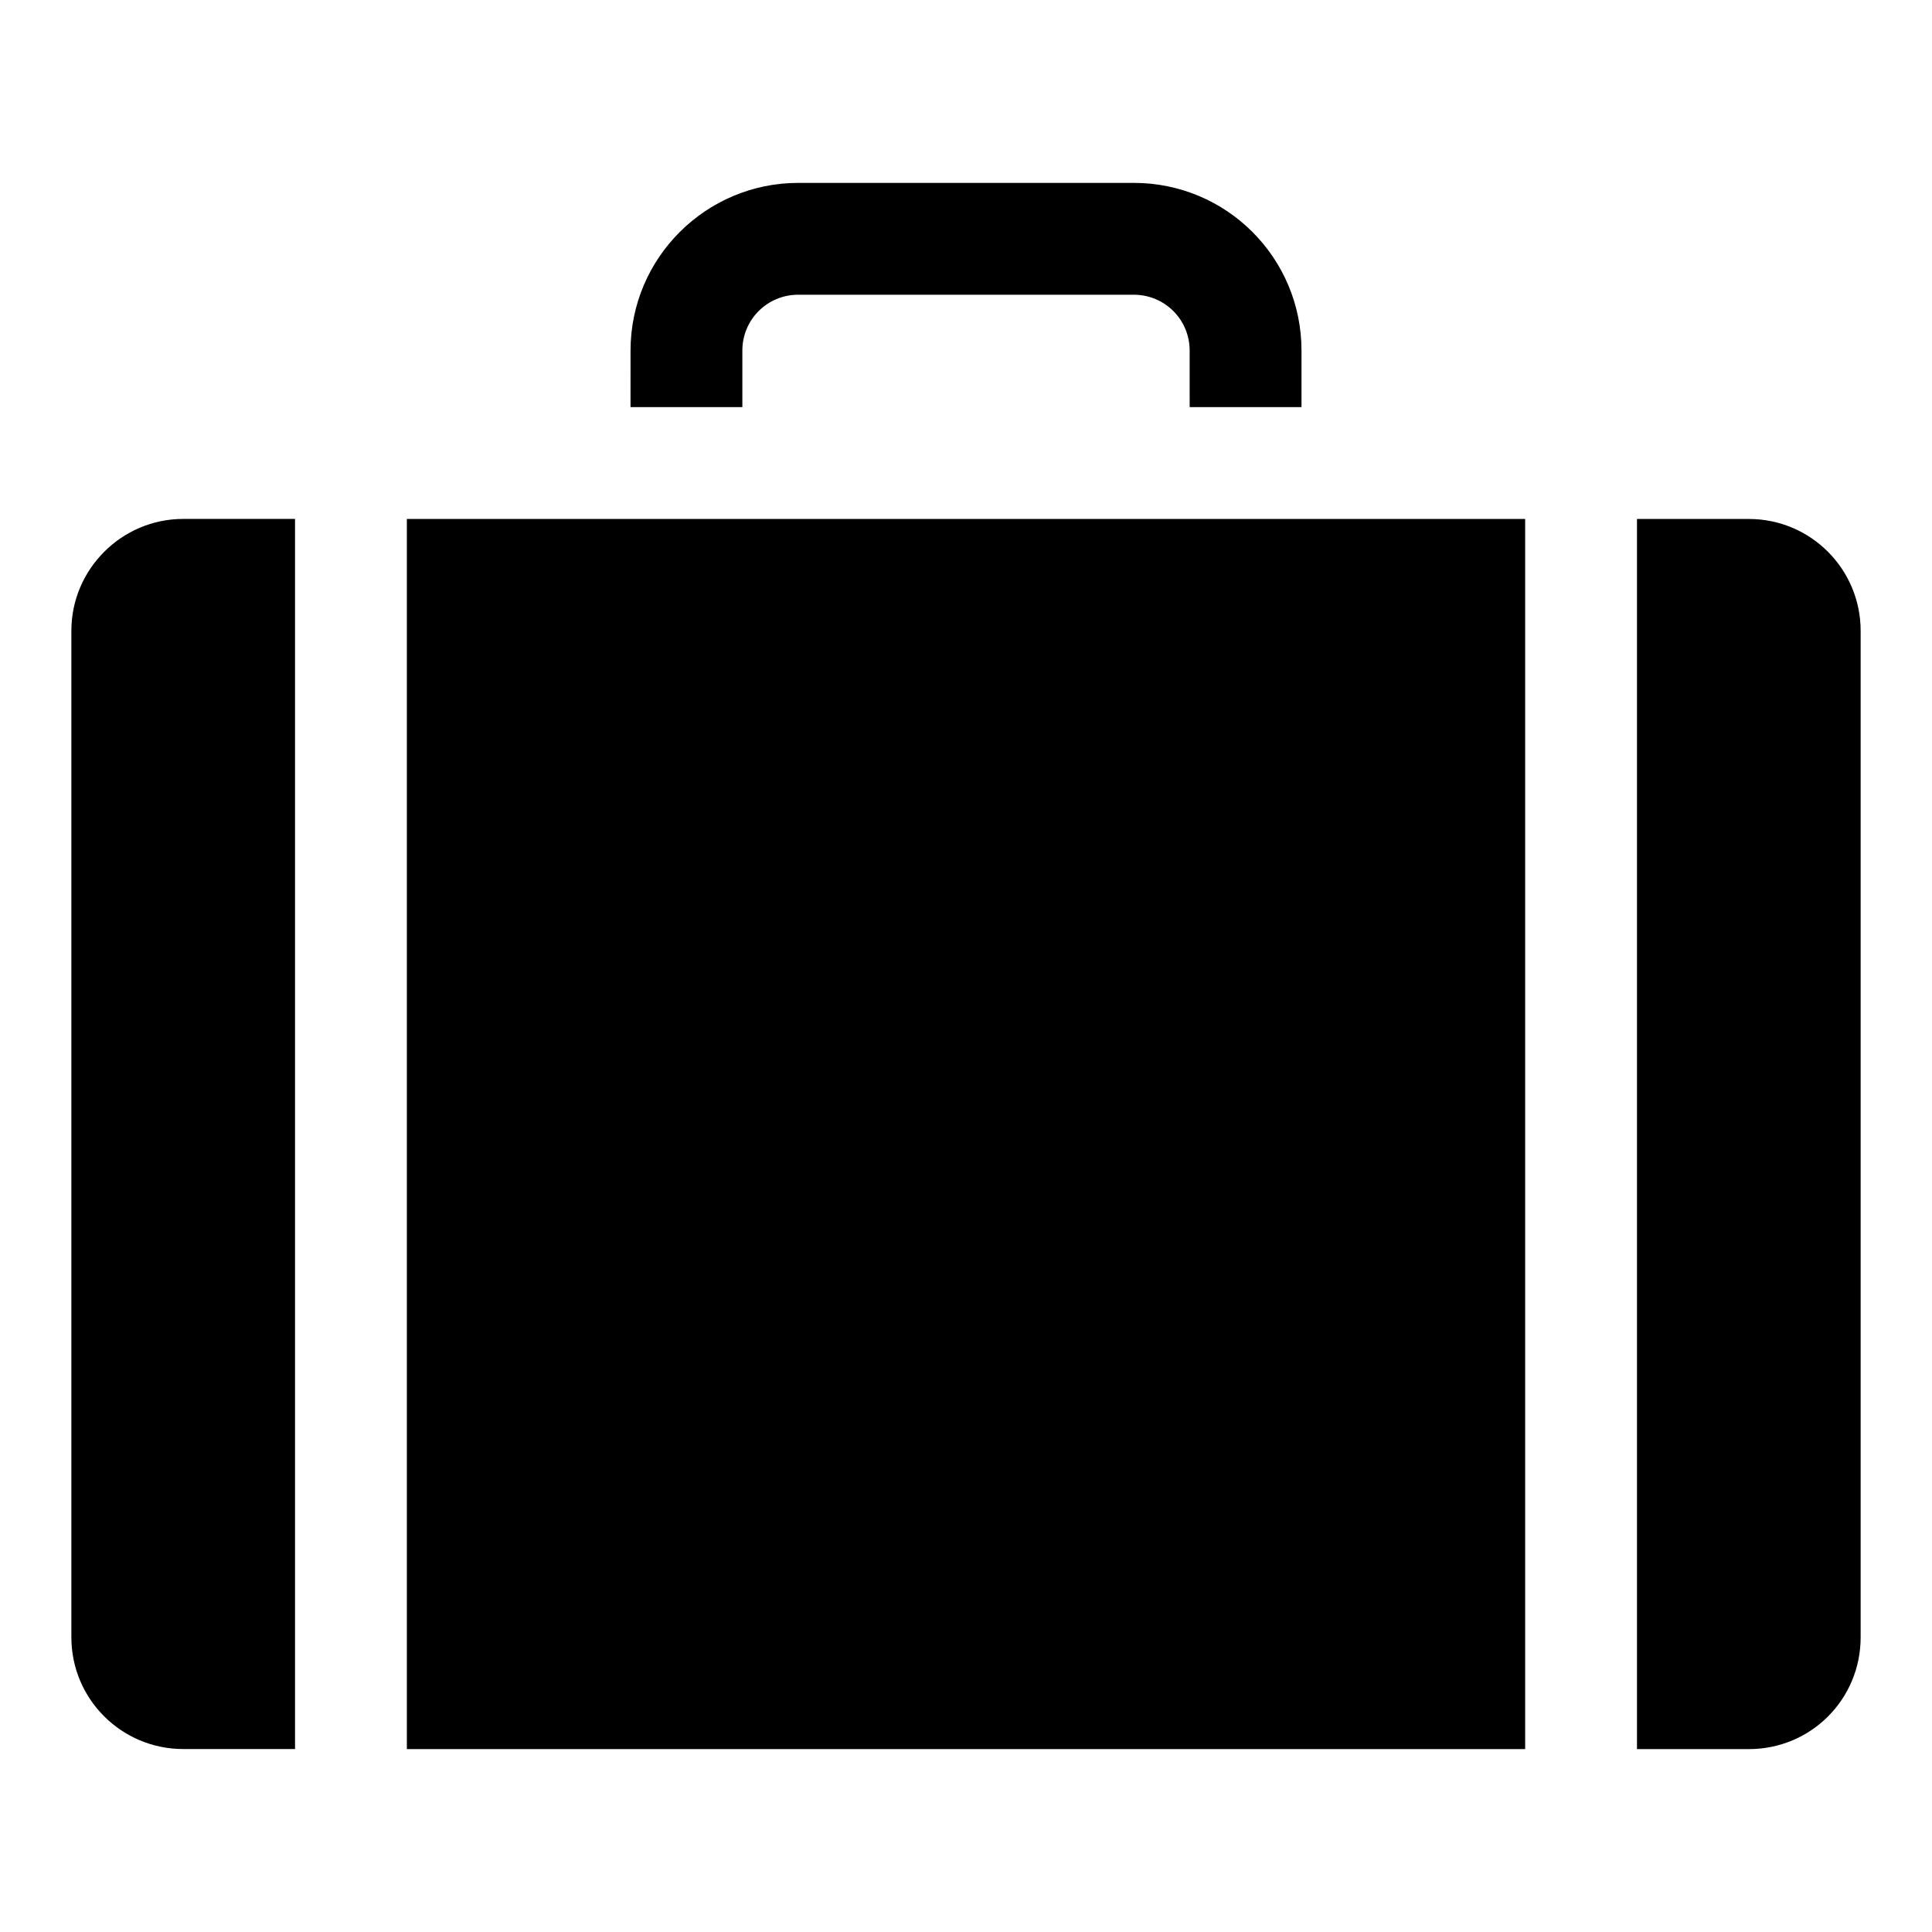
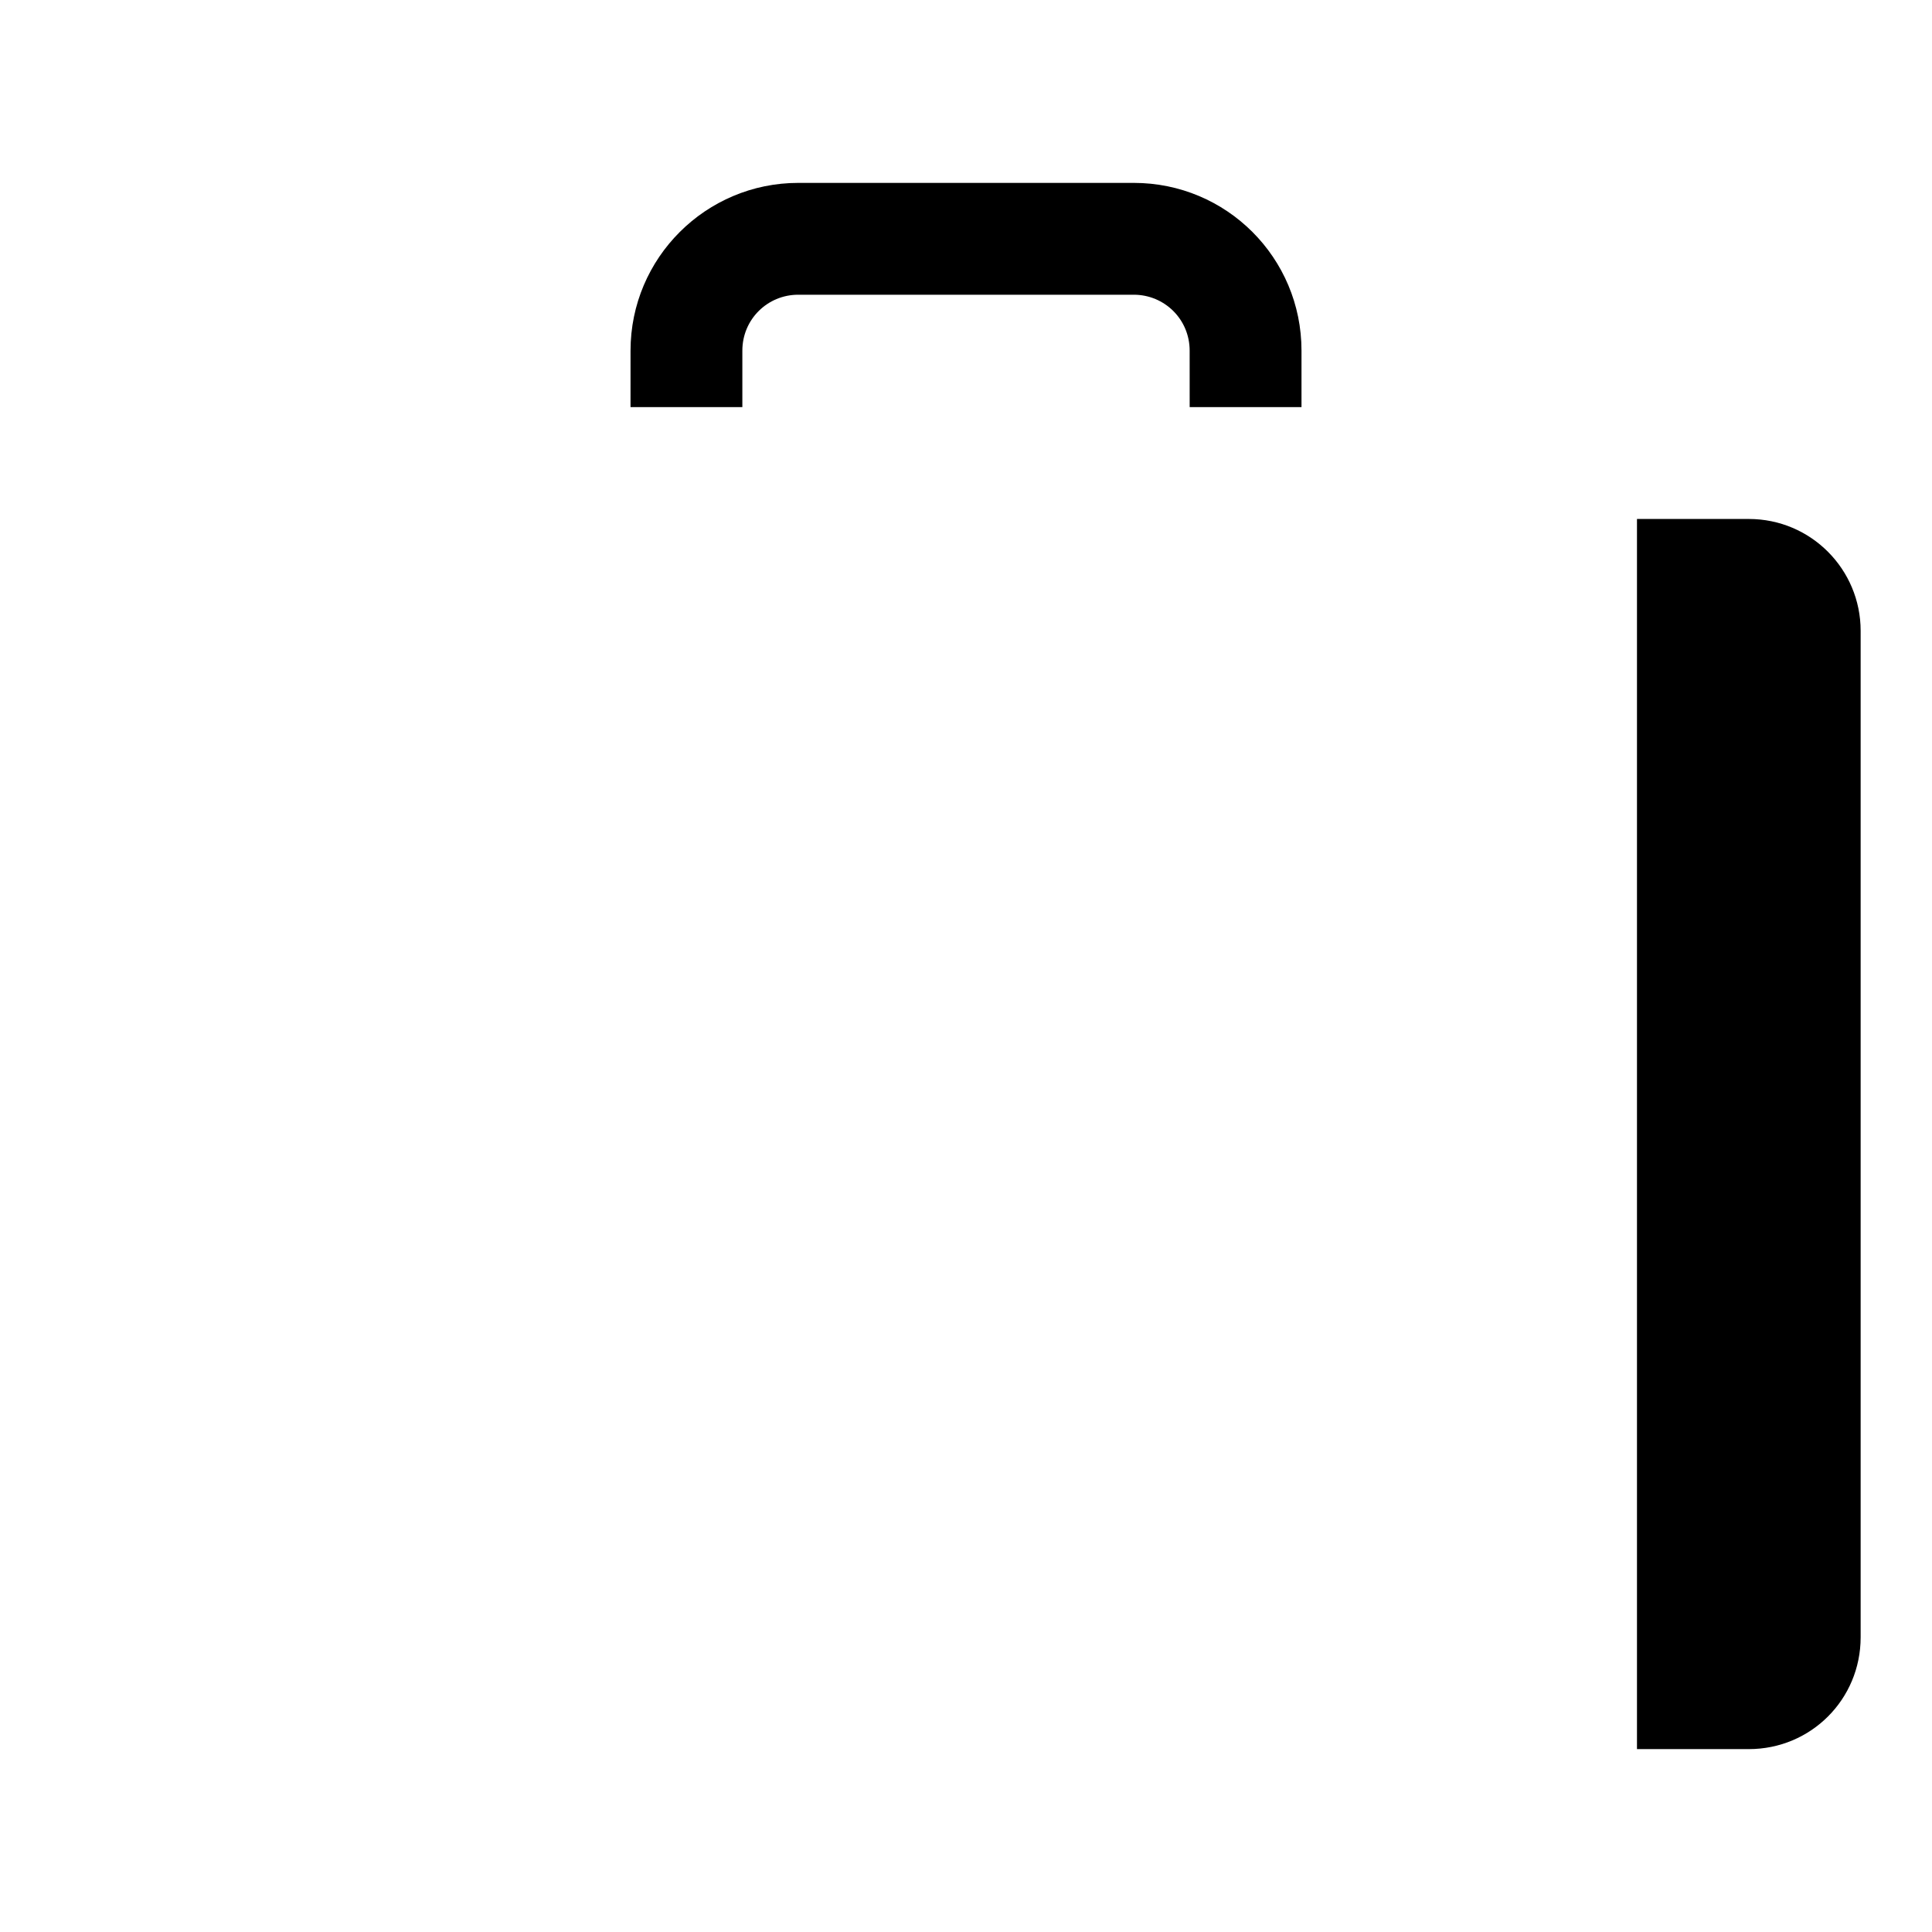
<svg xmlns="http://www.w3.org/2000/svg" fill="#000000" width="800px" height="800px" version="1.1" viewBox="144 144 512 512">
  <g>
-     <path d="m192.55 607.52h29.637v-326h-29.637c-16.301 0-29.637 13.336-29.637 29.637v266.72c0 16.449 13.34 29.637 29.637 29.637z" />
-     <path d="m251.82 281.53h296.36v326h-296.36z" />
    <path d="m637.09 577.89v-266.72c0-16.301-13.188-29.637-29.637-29.637h-29.637v326h29.637c16.449 0 29.637-13.188 29.637-29.637z" />
    <path d="m488.91 251.89v-14.969c0-24.598-19.855-44.453-44.453-44.453h-88.906c-24.449 0-44.453 19.855-44.453 44.453l-0.004 14.969h29.637v-14.969c0-8.297 6.668-14.816 14.816-14.816h88.906c8.148 0 14.816 6.519 14.816 14.816l0.004 14.969z" />
  </g>
</svg>